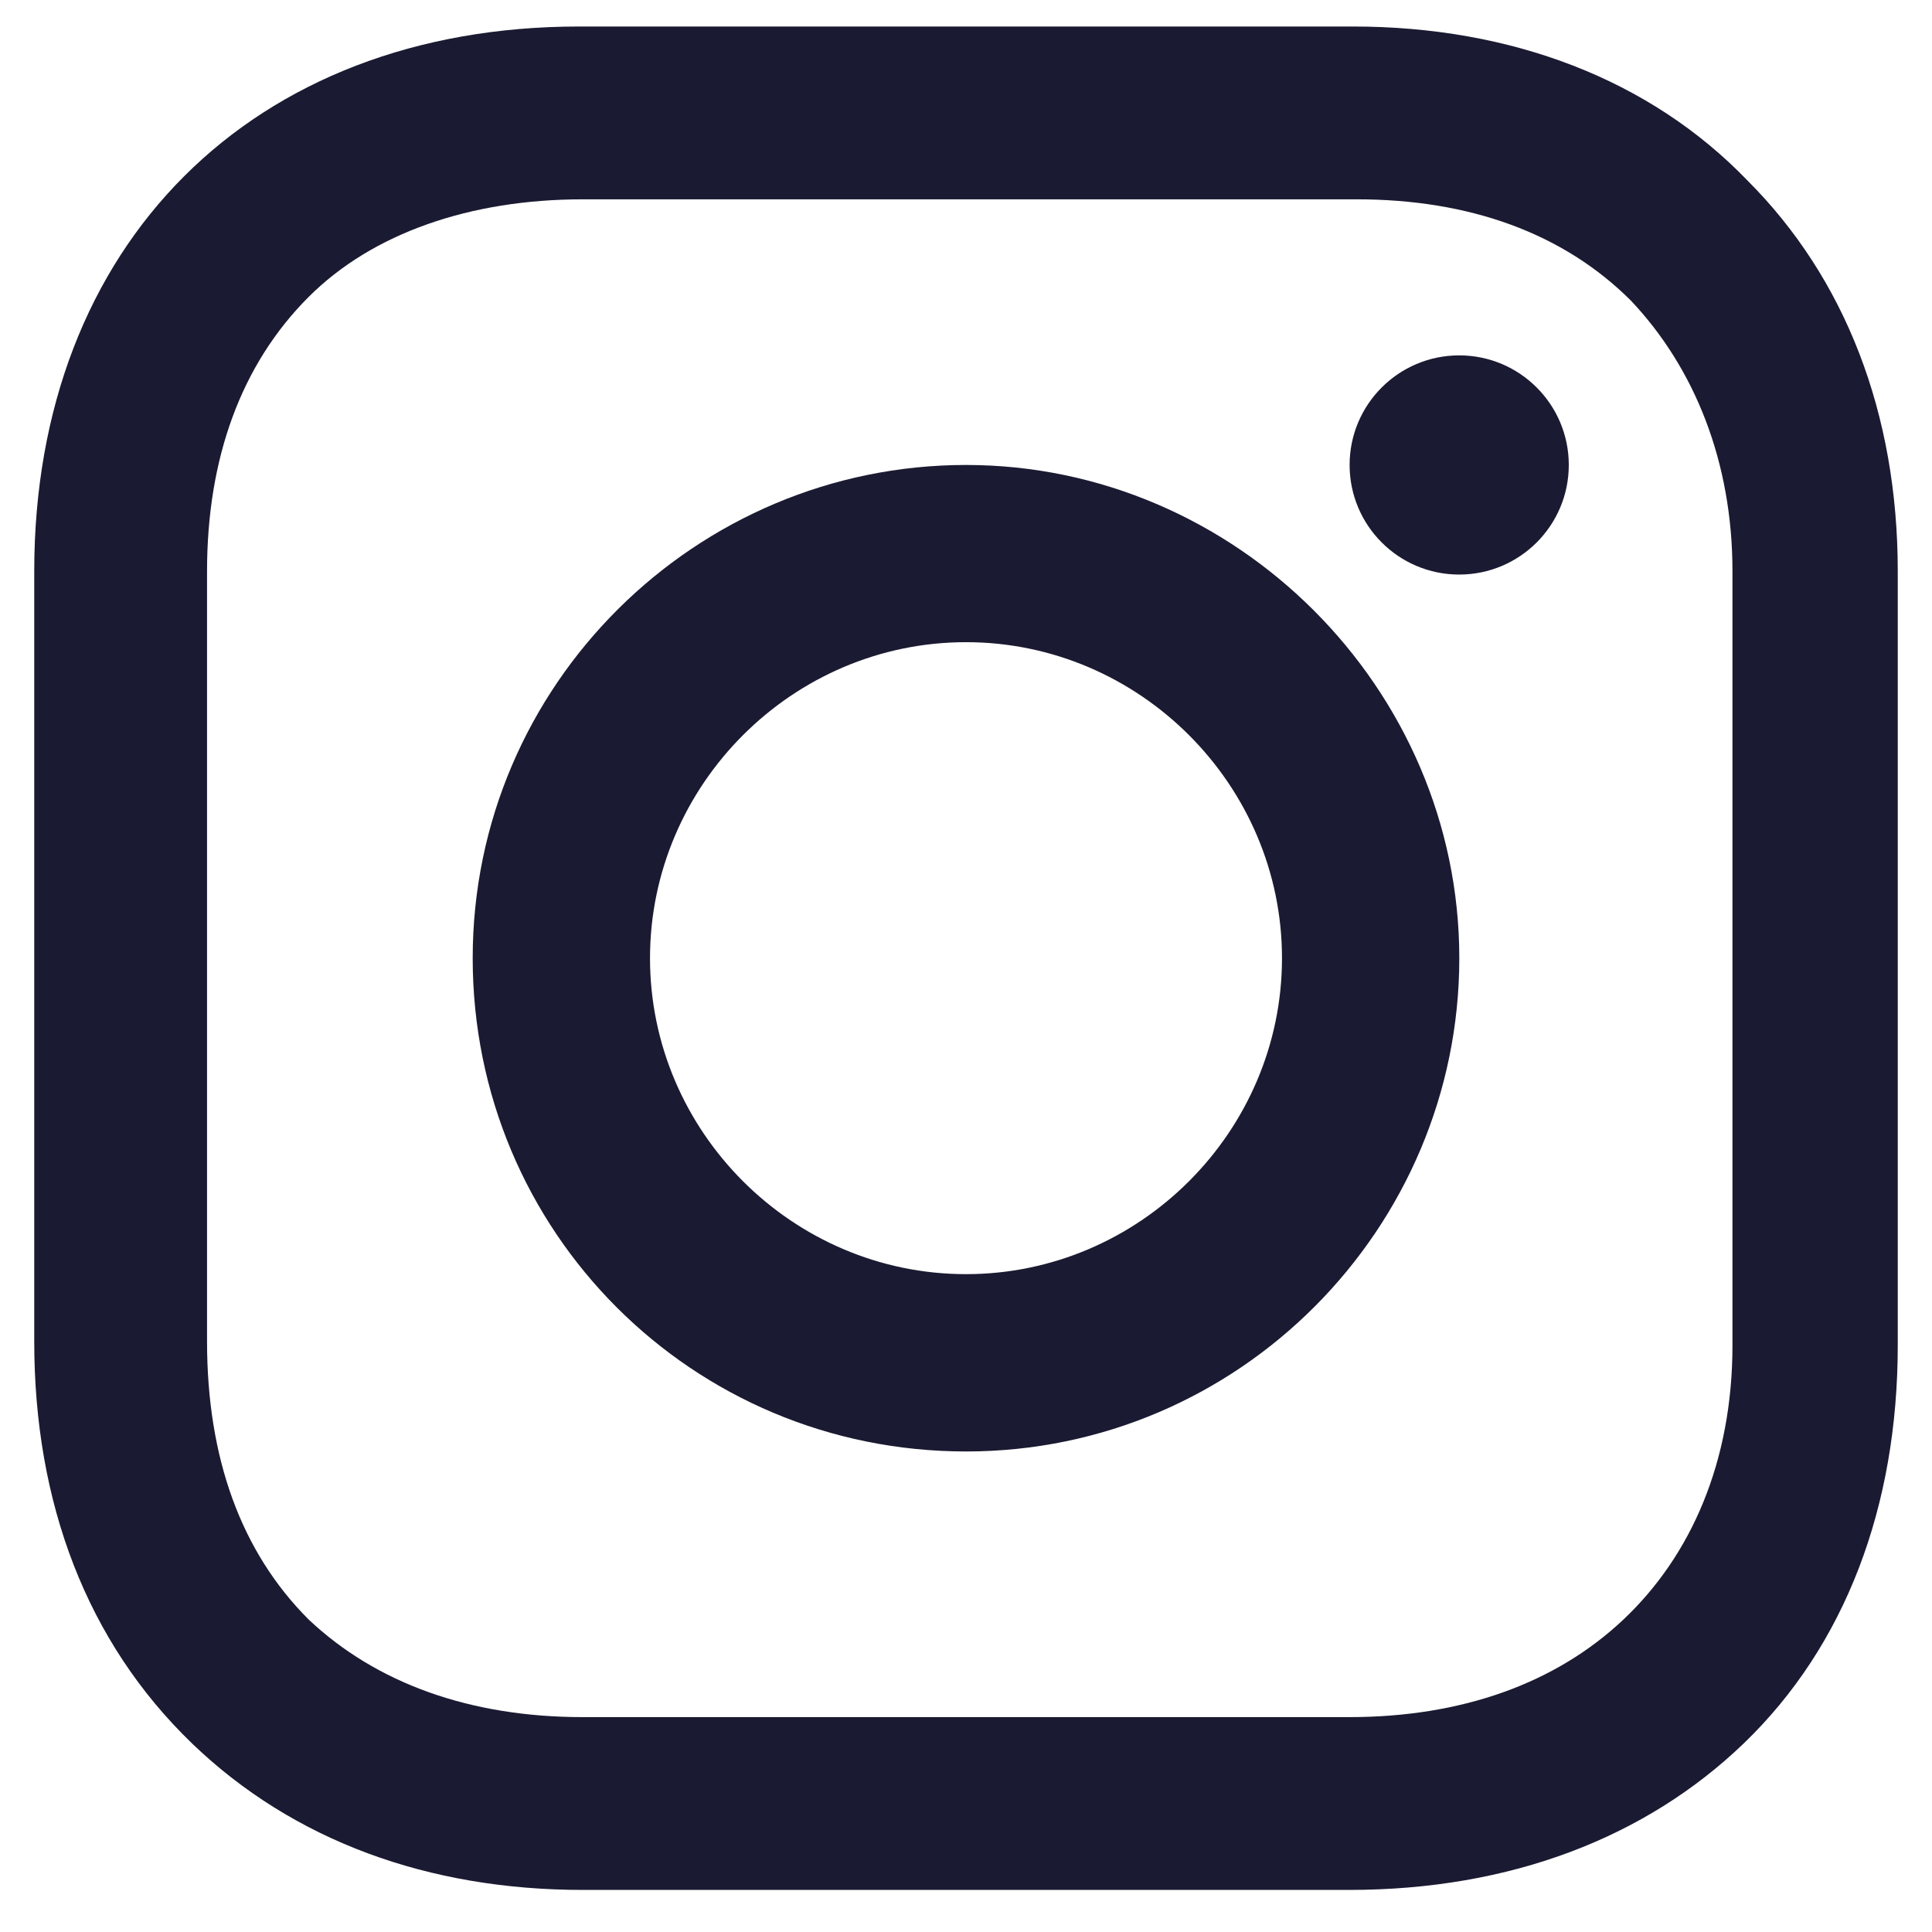
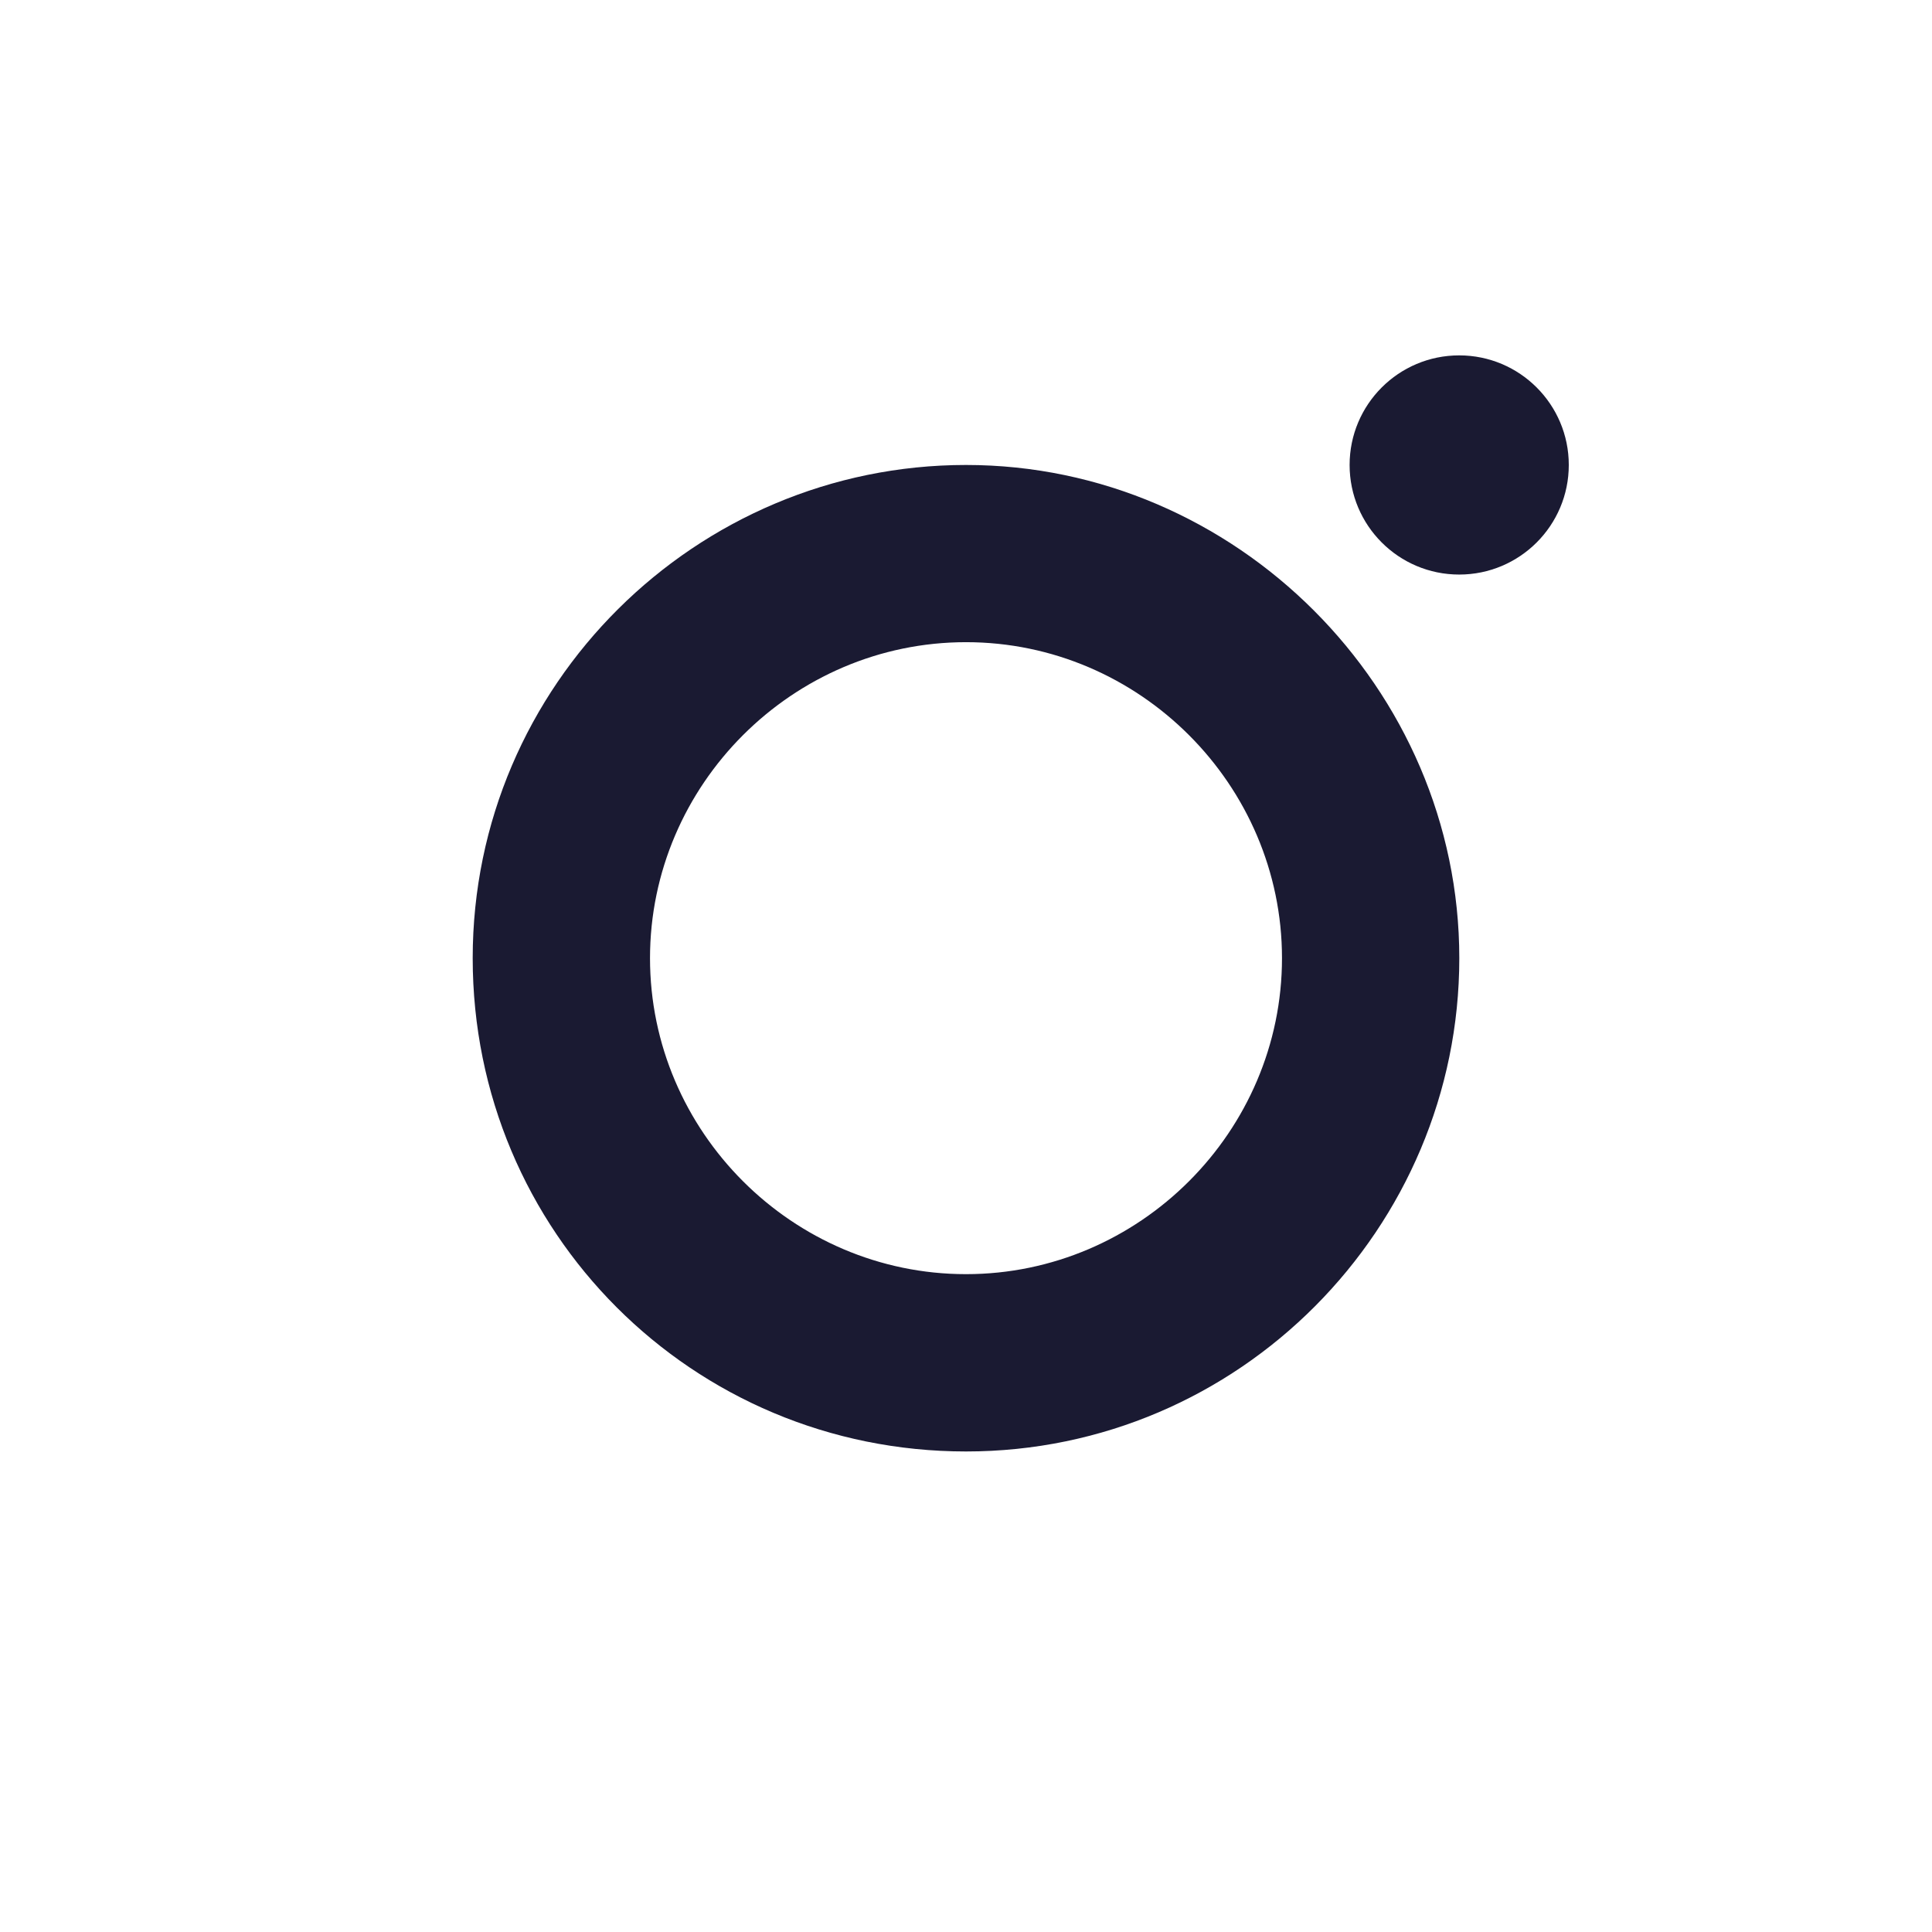
<svg xmlns="http://www.w3.org/2000/svg" width="18" height="18" viewBox="0 0 18 18" fill="none">
  <path fill-rule="evenodd" clip-rule="evenodd" d="M4.404 8.927C4.404 6.378 6.487 4.332 9 4.332C11.513 4.332 13.596 6.414 13.596 8.927C13.596 11.441 11.549 13.523 9 13.523C6.451 13.523 4.404 11.476 4.404 8.927ZM6.056 8.927C6.056 10.543 7.384 11.871 9 11.871C10.616 11.871 11.944 10.543 11.944 8.927C11.944 7.312 10.616 5.983 9 5.983C7.384 5.983 6.056 7.312 6.056 8.927Z" fill="#1A1A32" />
  <circle cx="13.595" cy="4.332" r="1.021" fill="#1A1A32" />
-   <path fill-rule="evenodd" clip-rule="evenodd" d="M12.605 0.247C14.076 0.247 15.371 0.737 16.281 1.682C17.191 2.592 17.681 3.852 17.681 5.322V12.533C17.681 14.038 17.191 15.333 16.246 16.243C15.336 17.118 14.076 17.608 12.57 17.608H5.43C3.995 17.608 2.735 17.153 1.789 16.243C0.809 15.298 0.319 14.003 0.319 12.498V5.322C0.319 2.277 2.35 0.247 5.395 0.247H12.605ZM15.126 15.088C15.756 14.493 16.141 13.618 16.141 12.533V5.322C16.141 4.307 15.791 3.432 15.196 2.802C14.566 2.172 13.691 1.857 12.64 1.857H5.43C4.38 1.857 3.47 2.172 2.875 2.767C2.245 3.397 1.929 4.272 1.929 5.322V12.498C1.929 13.583 2.245 14.458 2.875 15.088C3.505 15.683 4.38 15.998 5.43 15.998H12.57C13.621 15.998 14.496 15.683 15.126 15.088Z" fill="#1A1A32" />
</svg>